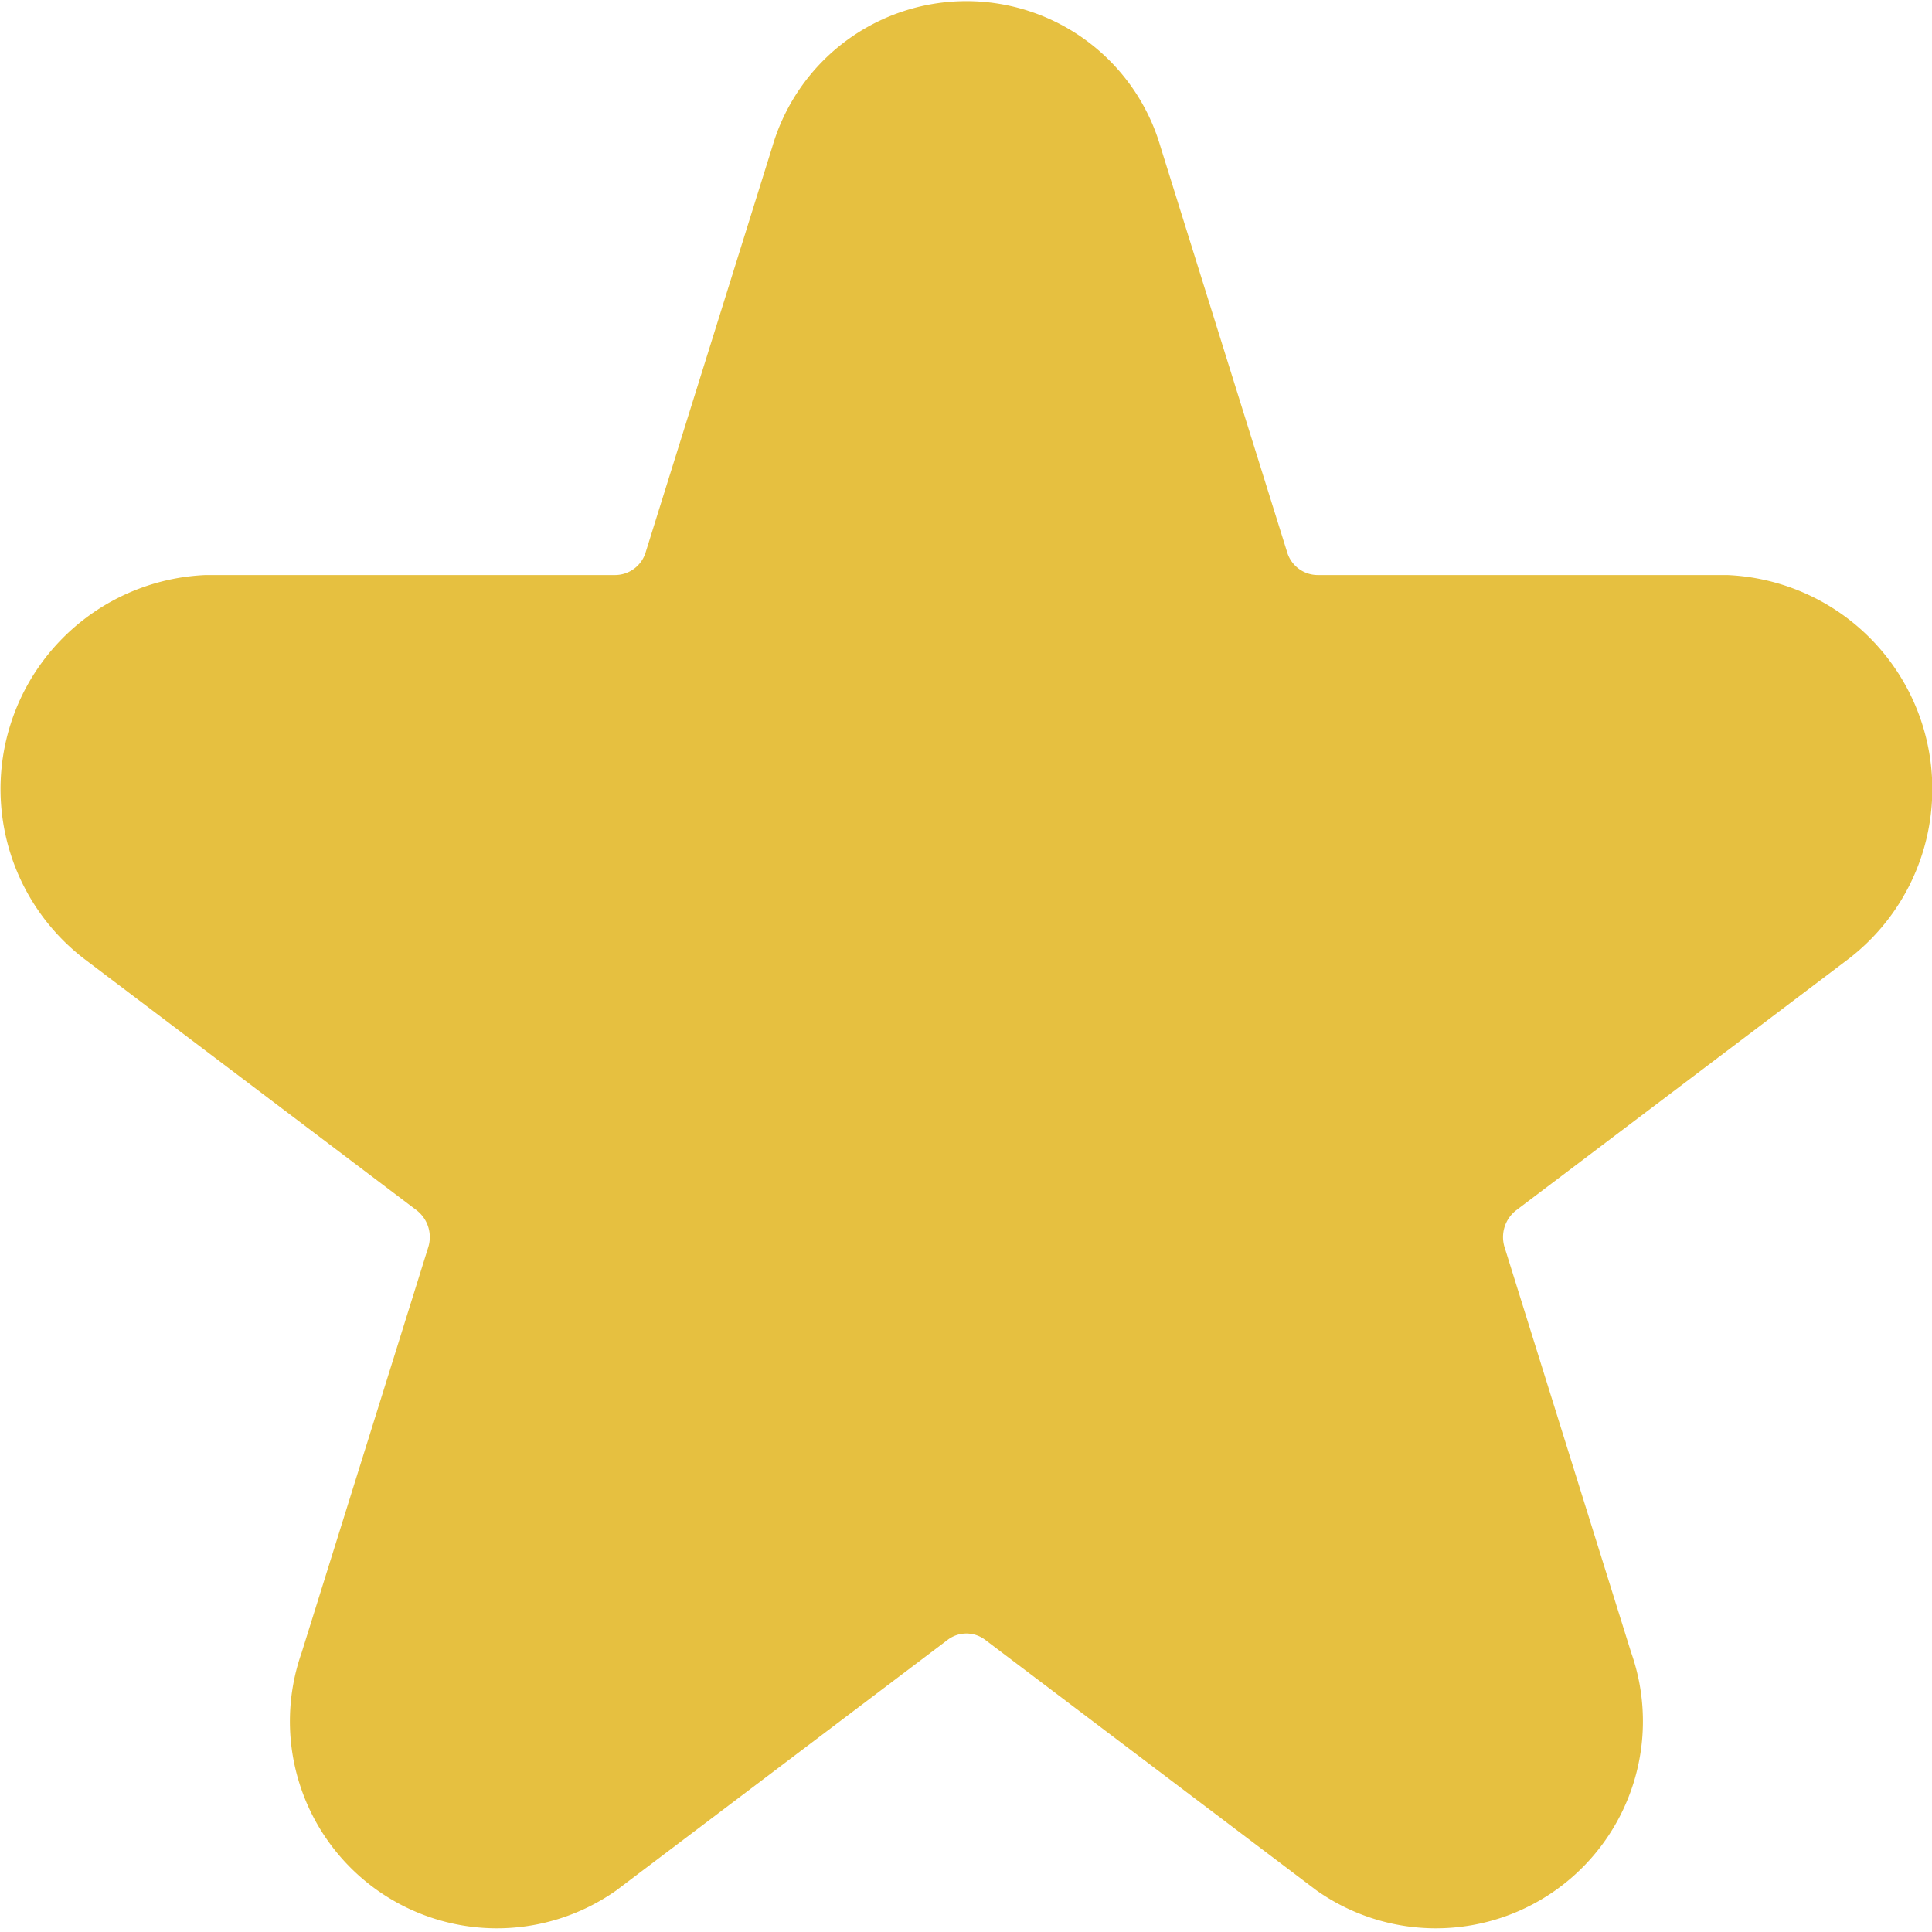
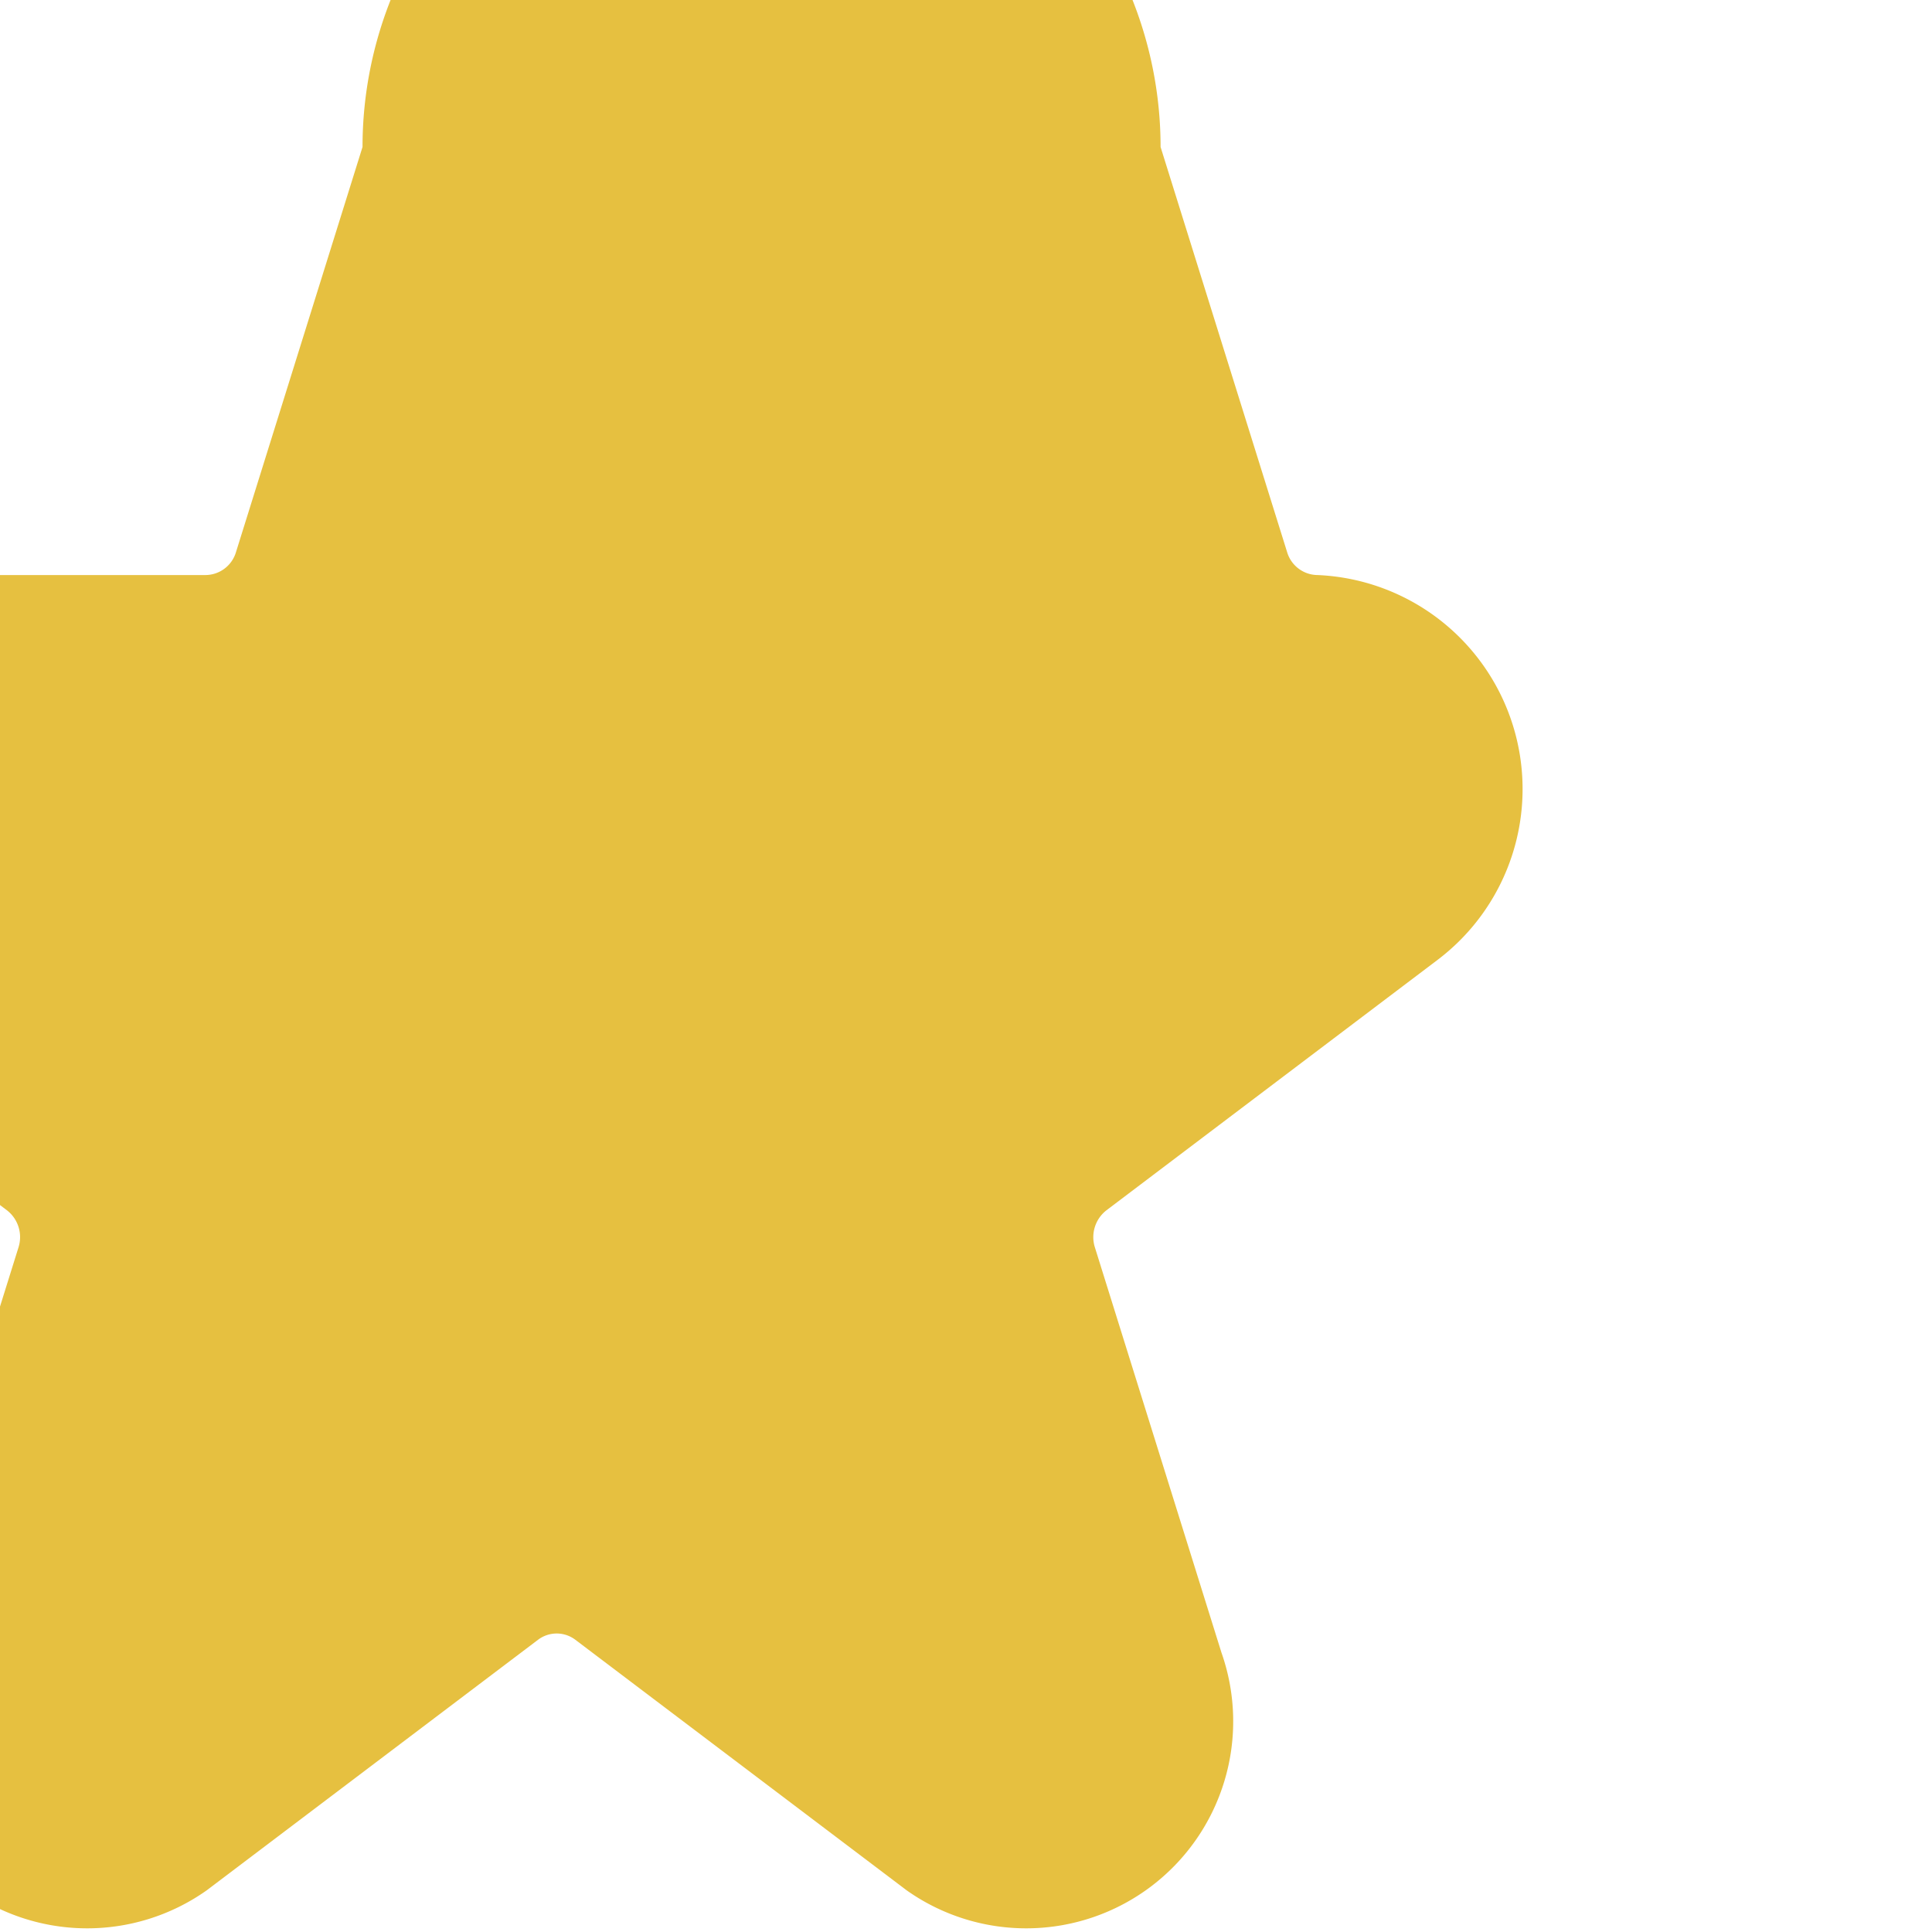
<svg xmlns="http://www.w3.org/2000/svg" width="14" height="14" viewBox="0 0 14 14">
  <defs>
    <style>
      .cls-1 {
        fill: #e6c040;
      }
    </style>
  </defs>
-   <path id="Path_39854" data-name="Path 39854" class="cls-1" d="M256.249,181.279l.917,2.936a.232.232,0,0,0,.22.166h2.969a1.552,1.552,0,0,1,.871,2.788l-2.4,1.815a.246.246,0,0,0-.084.269l.917,2.936a1.5,1.5,0,0,1-2.281,1.723l-2.4-1.815a.224.224,0,0,0-.272,0l-2.4,1.815a1.5,1.5,0,0,1-2.281-1.723l.917-2.936a.246.246,0,0,0-.084-.269l-2.4-1.815a1.552,1.552,0,0,1,.871-2.788h2.969a.232.232,0,0,0,.22-.166l.917-2.936A1.465,1.465,0,0,1,256.249,181.279Z" transform="translate(-247.839 -180.214)" />
+   <path id="Path_39854" data-name="Path 39854" class="cls-1" d="M256.249,181.279l.917,2.936a.232.232,0,0,0,.22.166a1.552,1.552,0,0,1,.871,2.788l-2.4,1.815a.246.246,0,0,0-.084.269l.917,2.936a1.5,1.5,0,0,1-2.281,1.723l-2.4-1.815a.224.224,0,0,0-.272,0l-2.4,1.815a1.5,1.5,0,0,1-2.281-1.723l.917-2.936a.246.246,0,0,0-.084-.269l-2.4-1.815a1.552,1.552,0,0,1,.871-2.788h2.969a.232.232,0,0,0,.22-.166l.917-2.936A1.465,1.465,0,0,1,256.249,181.279Z" transform="translate(-247.839 -180.214)" />
</svg>